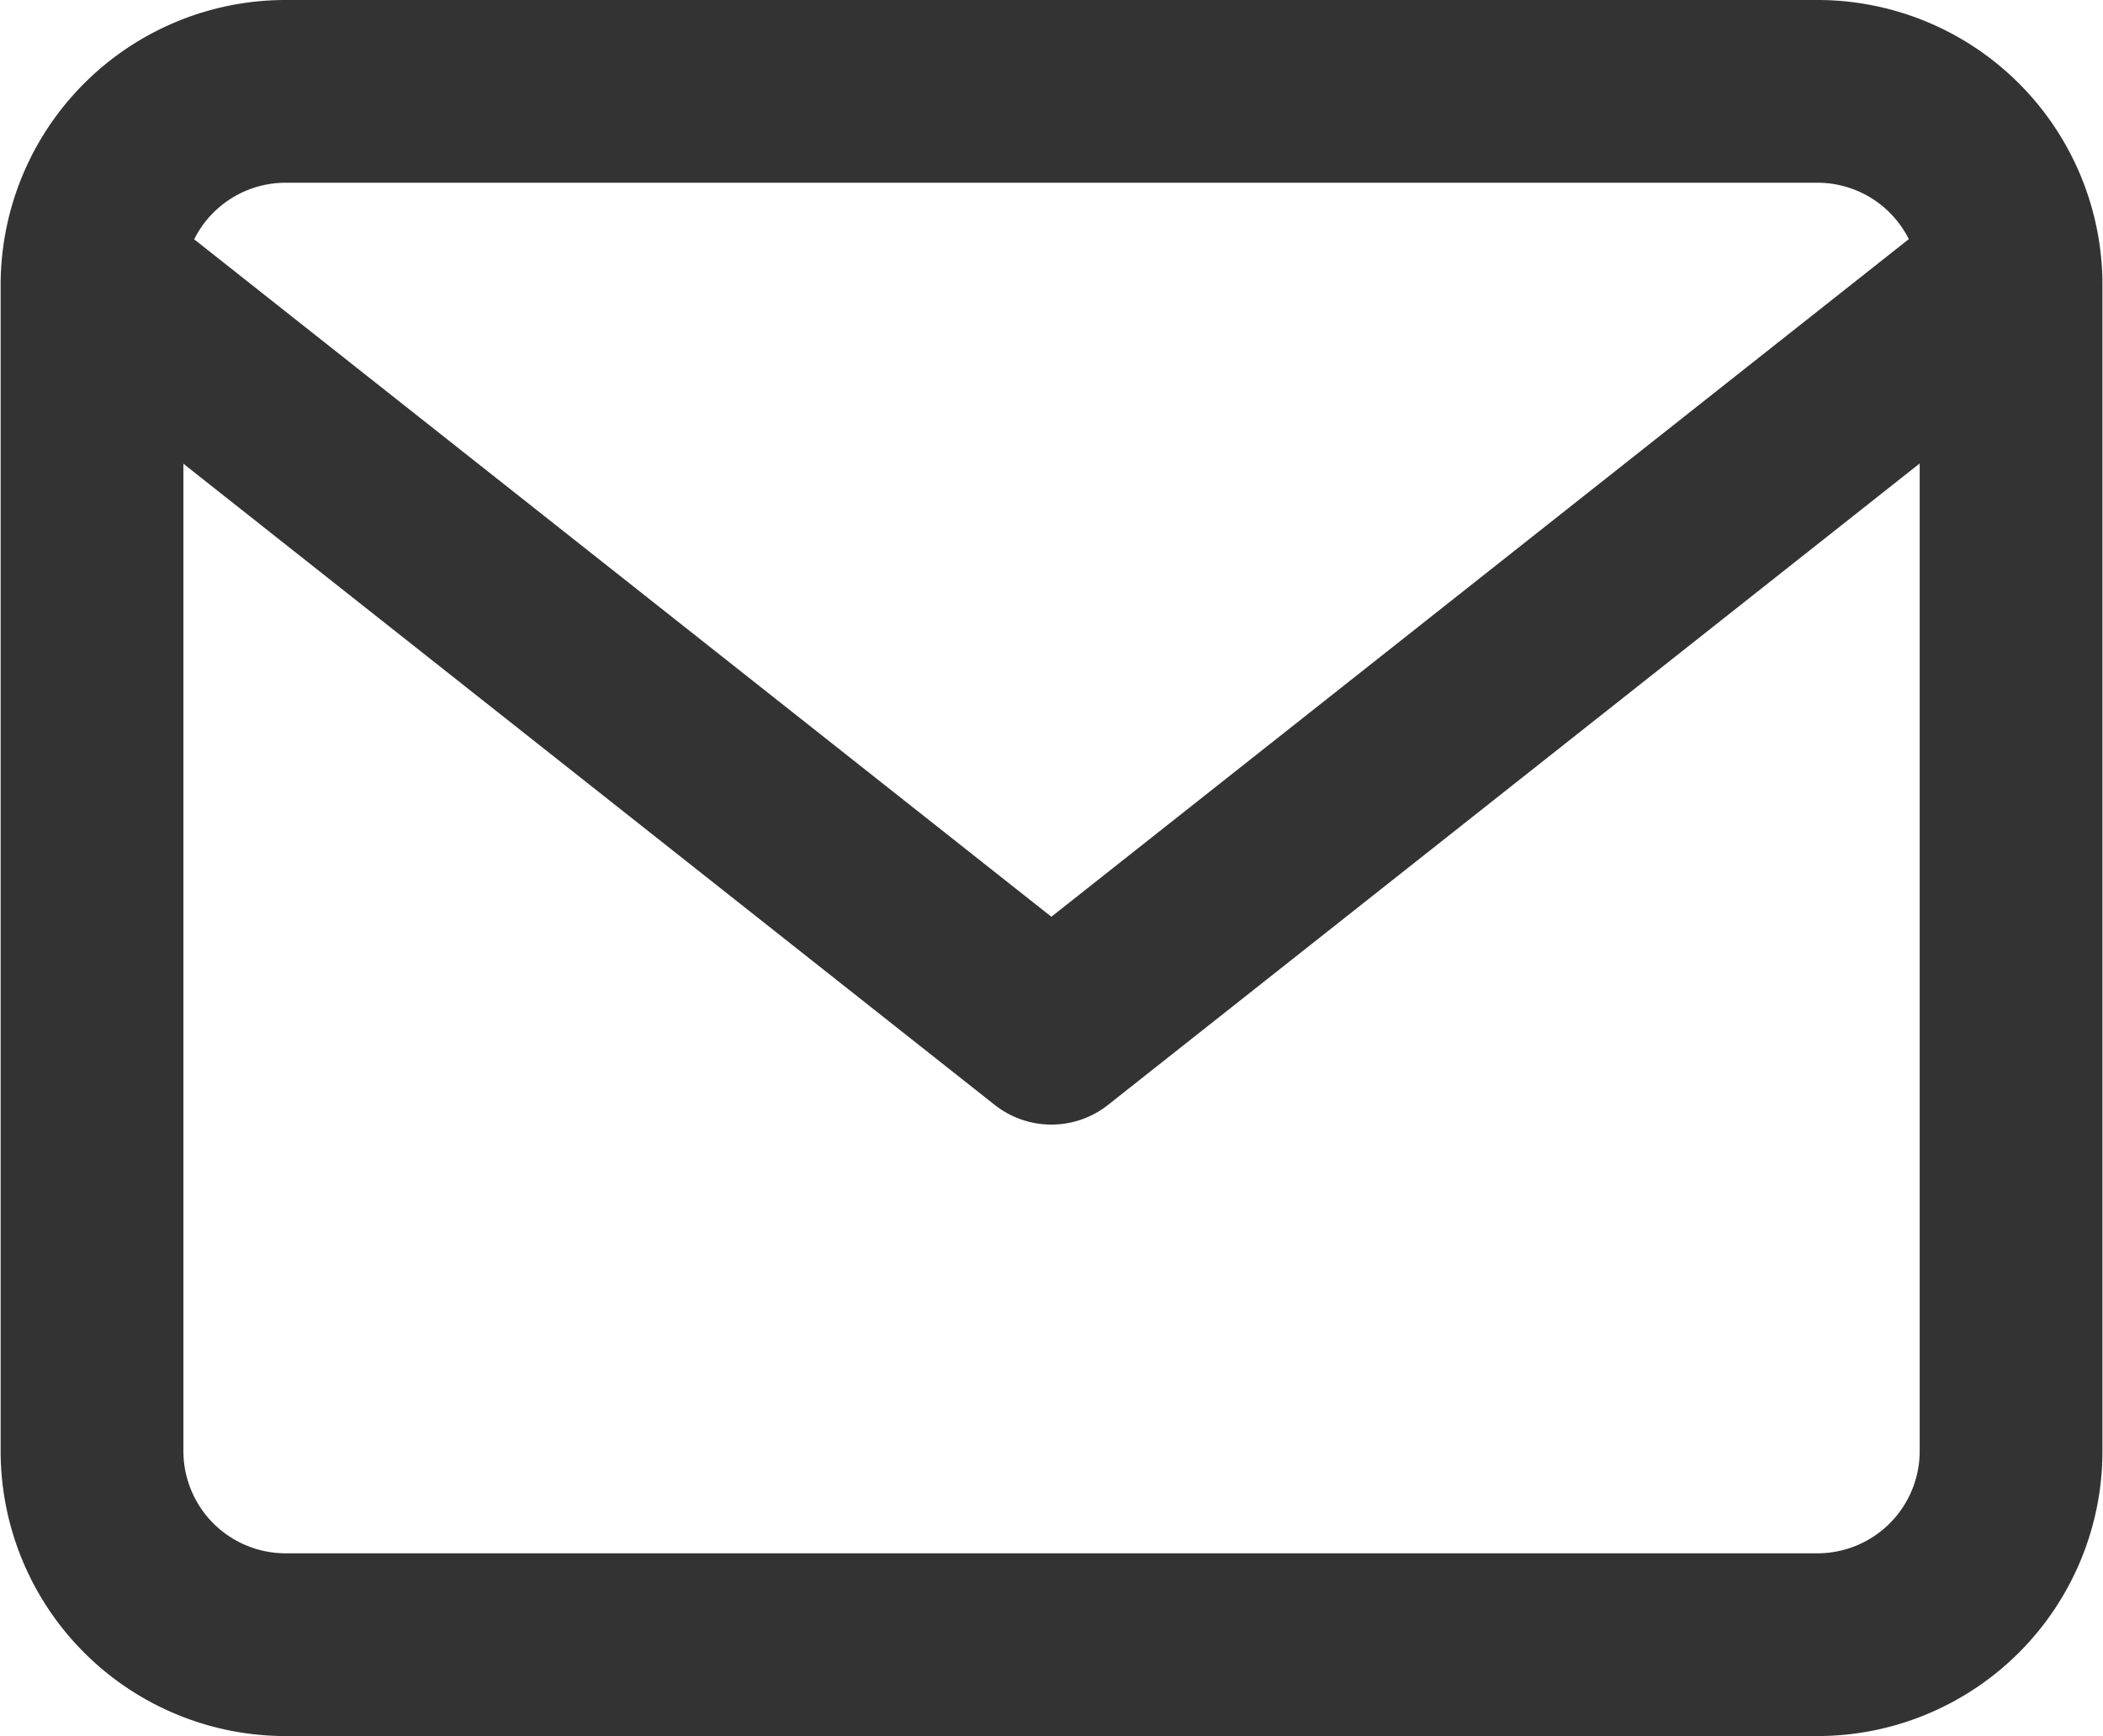
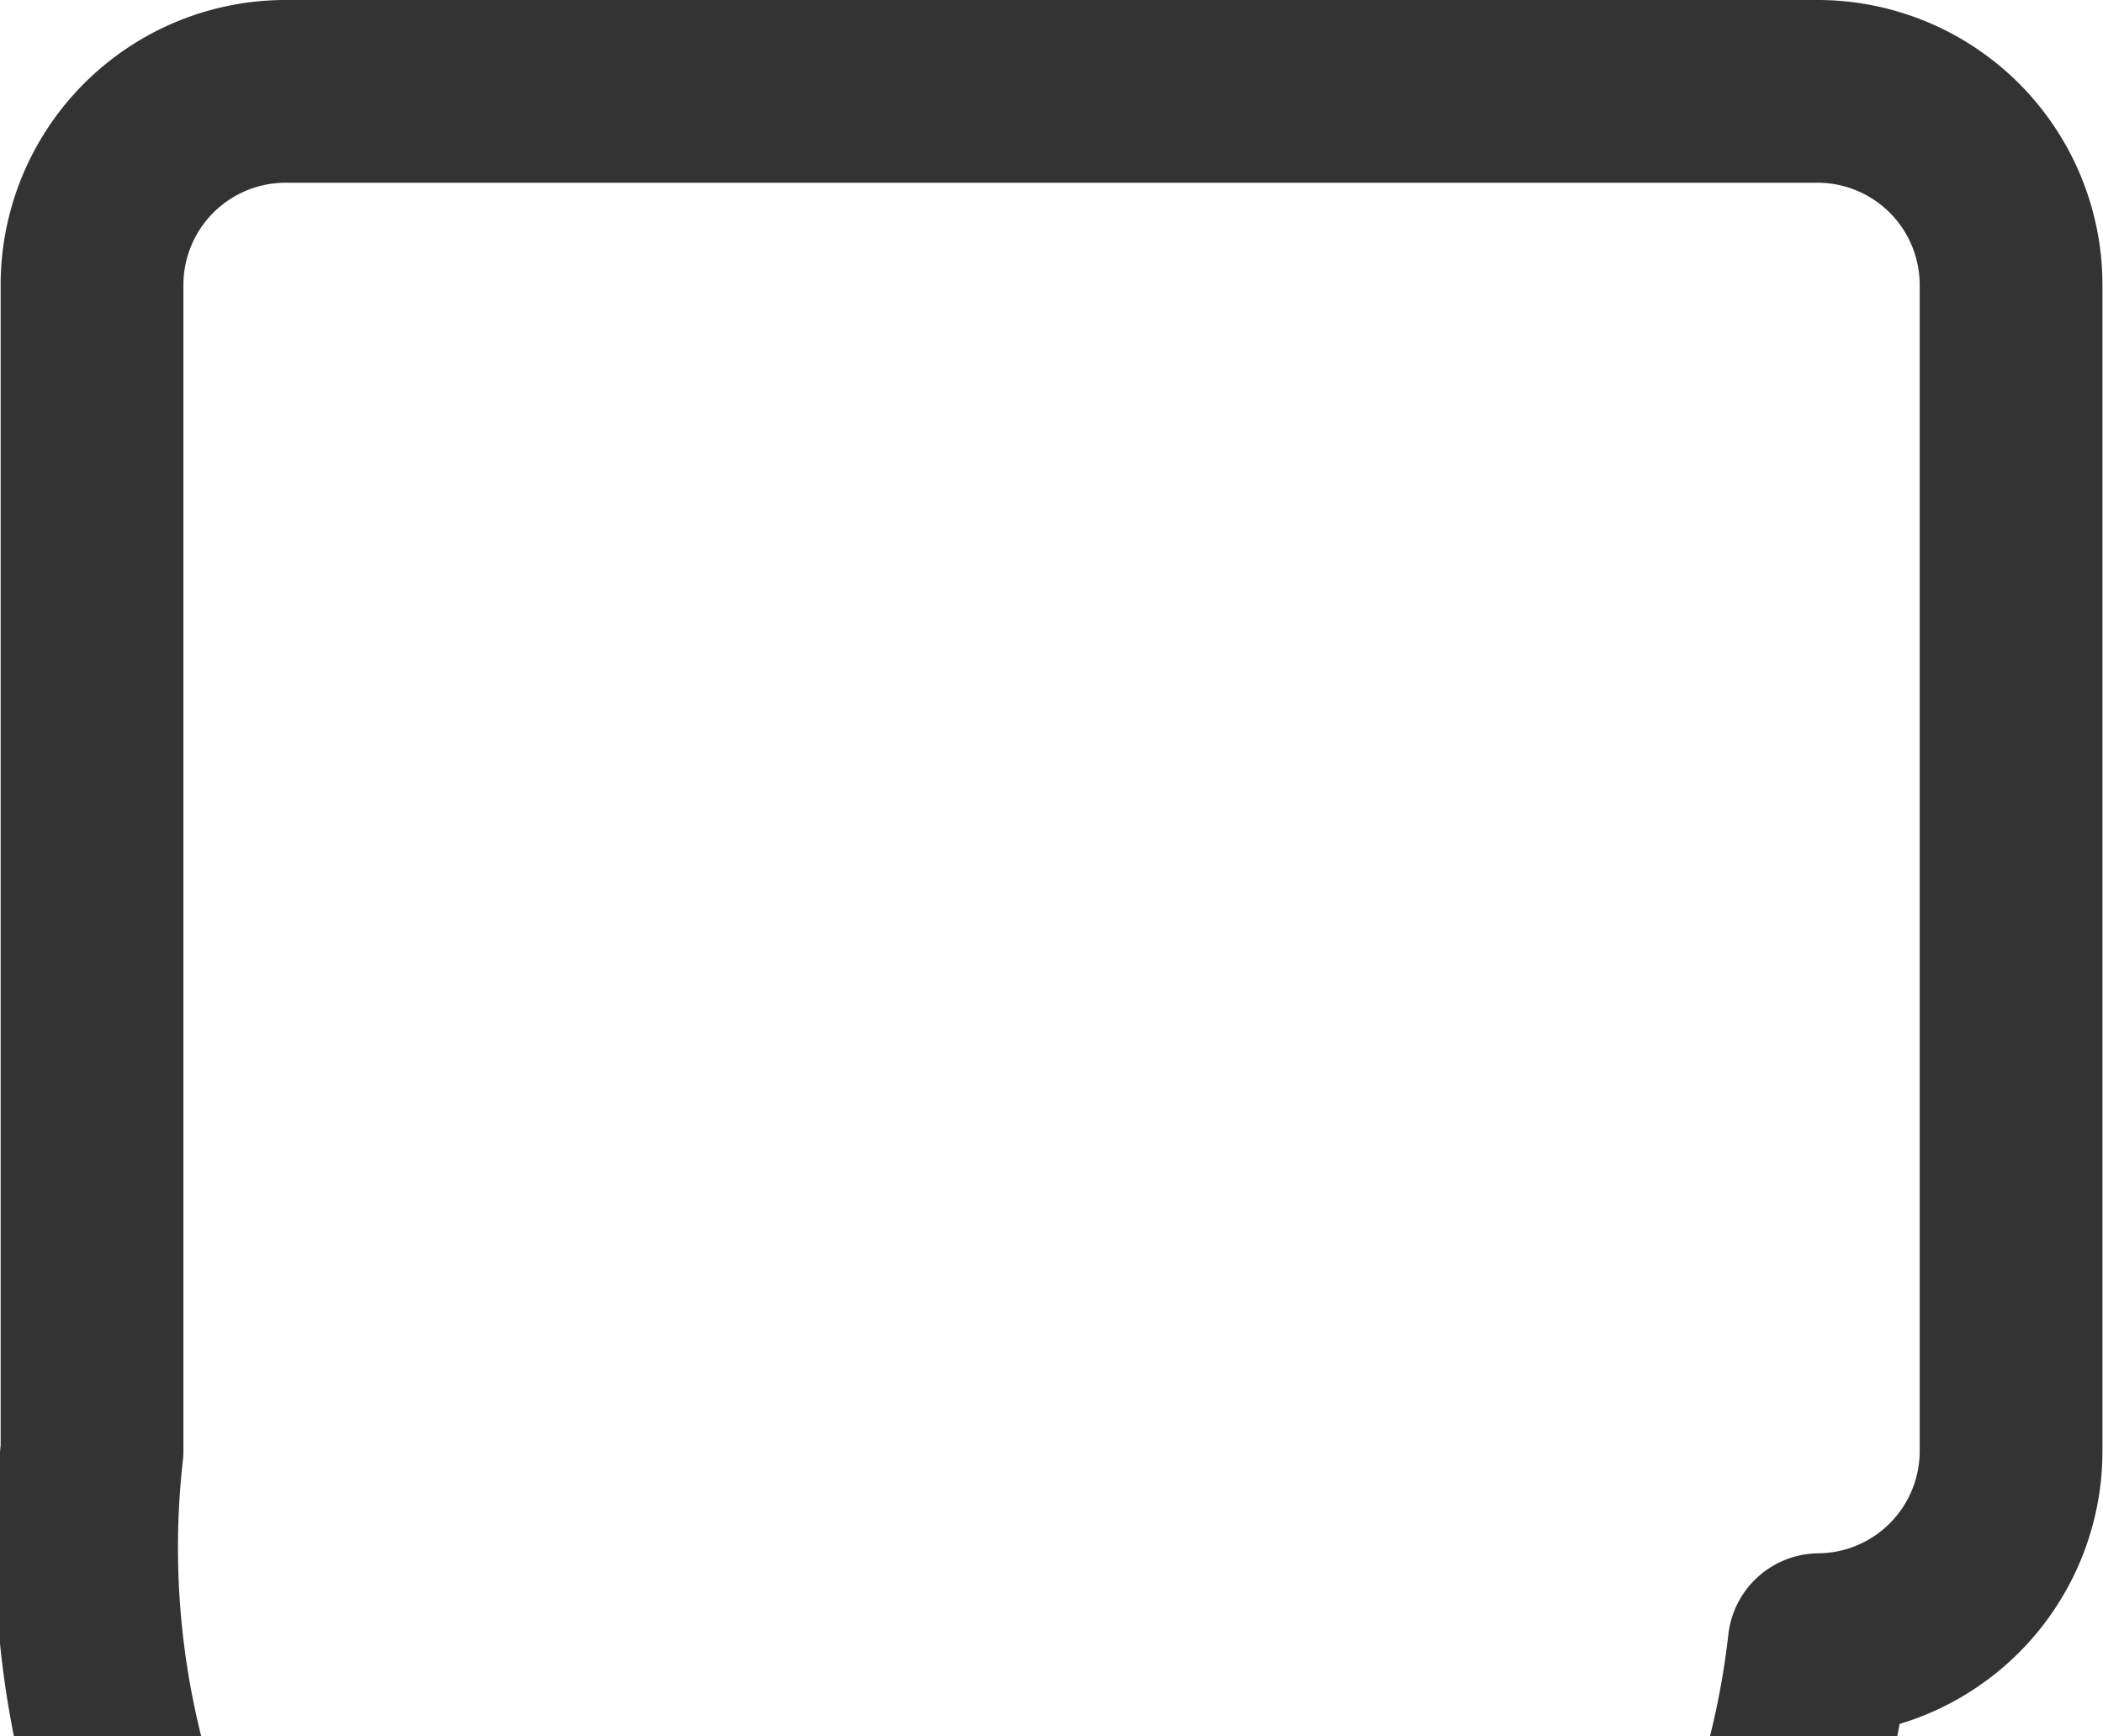
<svg xmlns="http://www.w3.org/2000/svg" width="23.013" height="19" viewBox="0 0 23.013 19">
  <g id="Icon_feather-mail" data-name="Icon feather-mail" transform="translate(1.007 1)">
-     <path id="Path_1" data-name="Path 1" d="M5.1,6H21.9A2.119,2.119,0,0,1,24,8.125v12.75A2.119,2.119,0,0,1,21.9,23H5.1A2.119,2.119,0,0,1,3,20.875V8.125A2.119,2.119,0,0,1,5.1,6Z" transform="translate(-3 -6)" fill="none" stroke="#333" stroke-linecap="round" stroke-linejoin="round" stroke-width="2" />
-     <path id="Path_2" data-name="Path 2" d="M23.2,9,13.1,16.983,3,9" transform="translate(-2.602 -6.675)" fill="none" stroke="#333" stroke-linecap="round" stroke-linejoin="round" stroke-width="2" />
+     <path id="Path_1" data-name="Path 1" d="M5.1,6H21.9A2.119,2.119,0,0,1,24,8.125v12.75A2.119,2.119,0,0,1,21.9,23A2.119,2.119,0,0,1,3,20.875V8.125A2.119,2.119,0,0,1,5.1,6Z" transform="translate(-3 -6)" fill="none" stroke="#333" stroke-linecap="round" stroke-linejoin="round" stroke-width="2" />
  </g>
</svg>